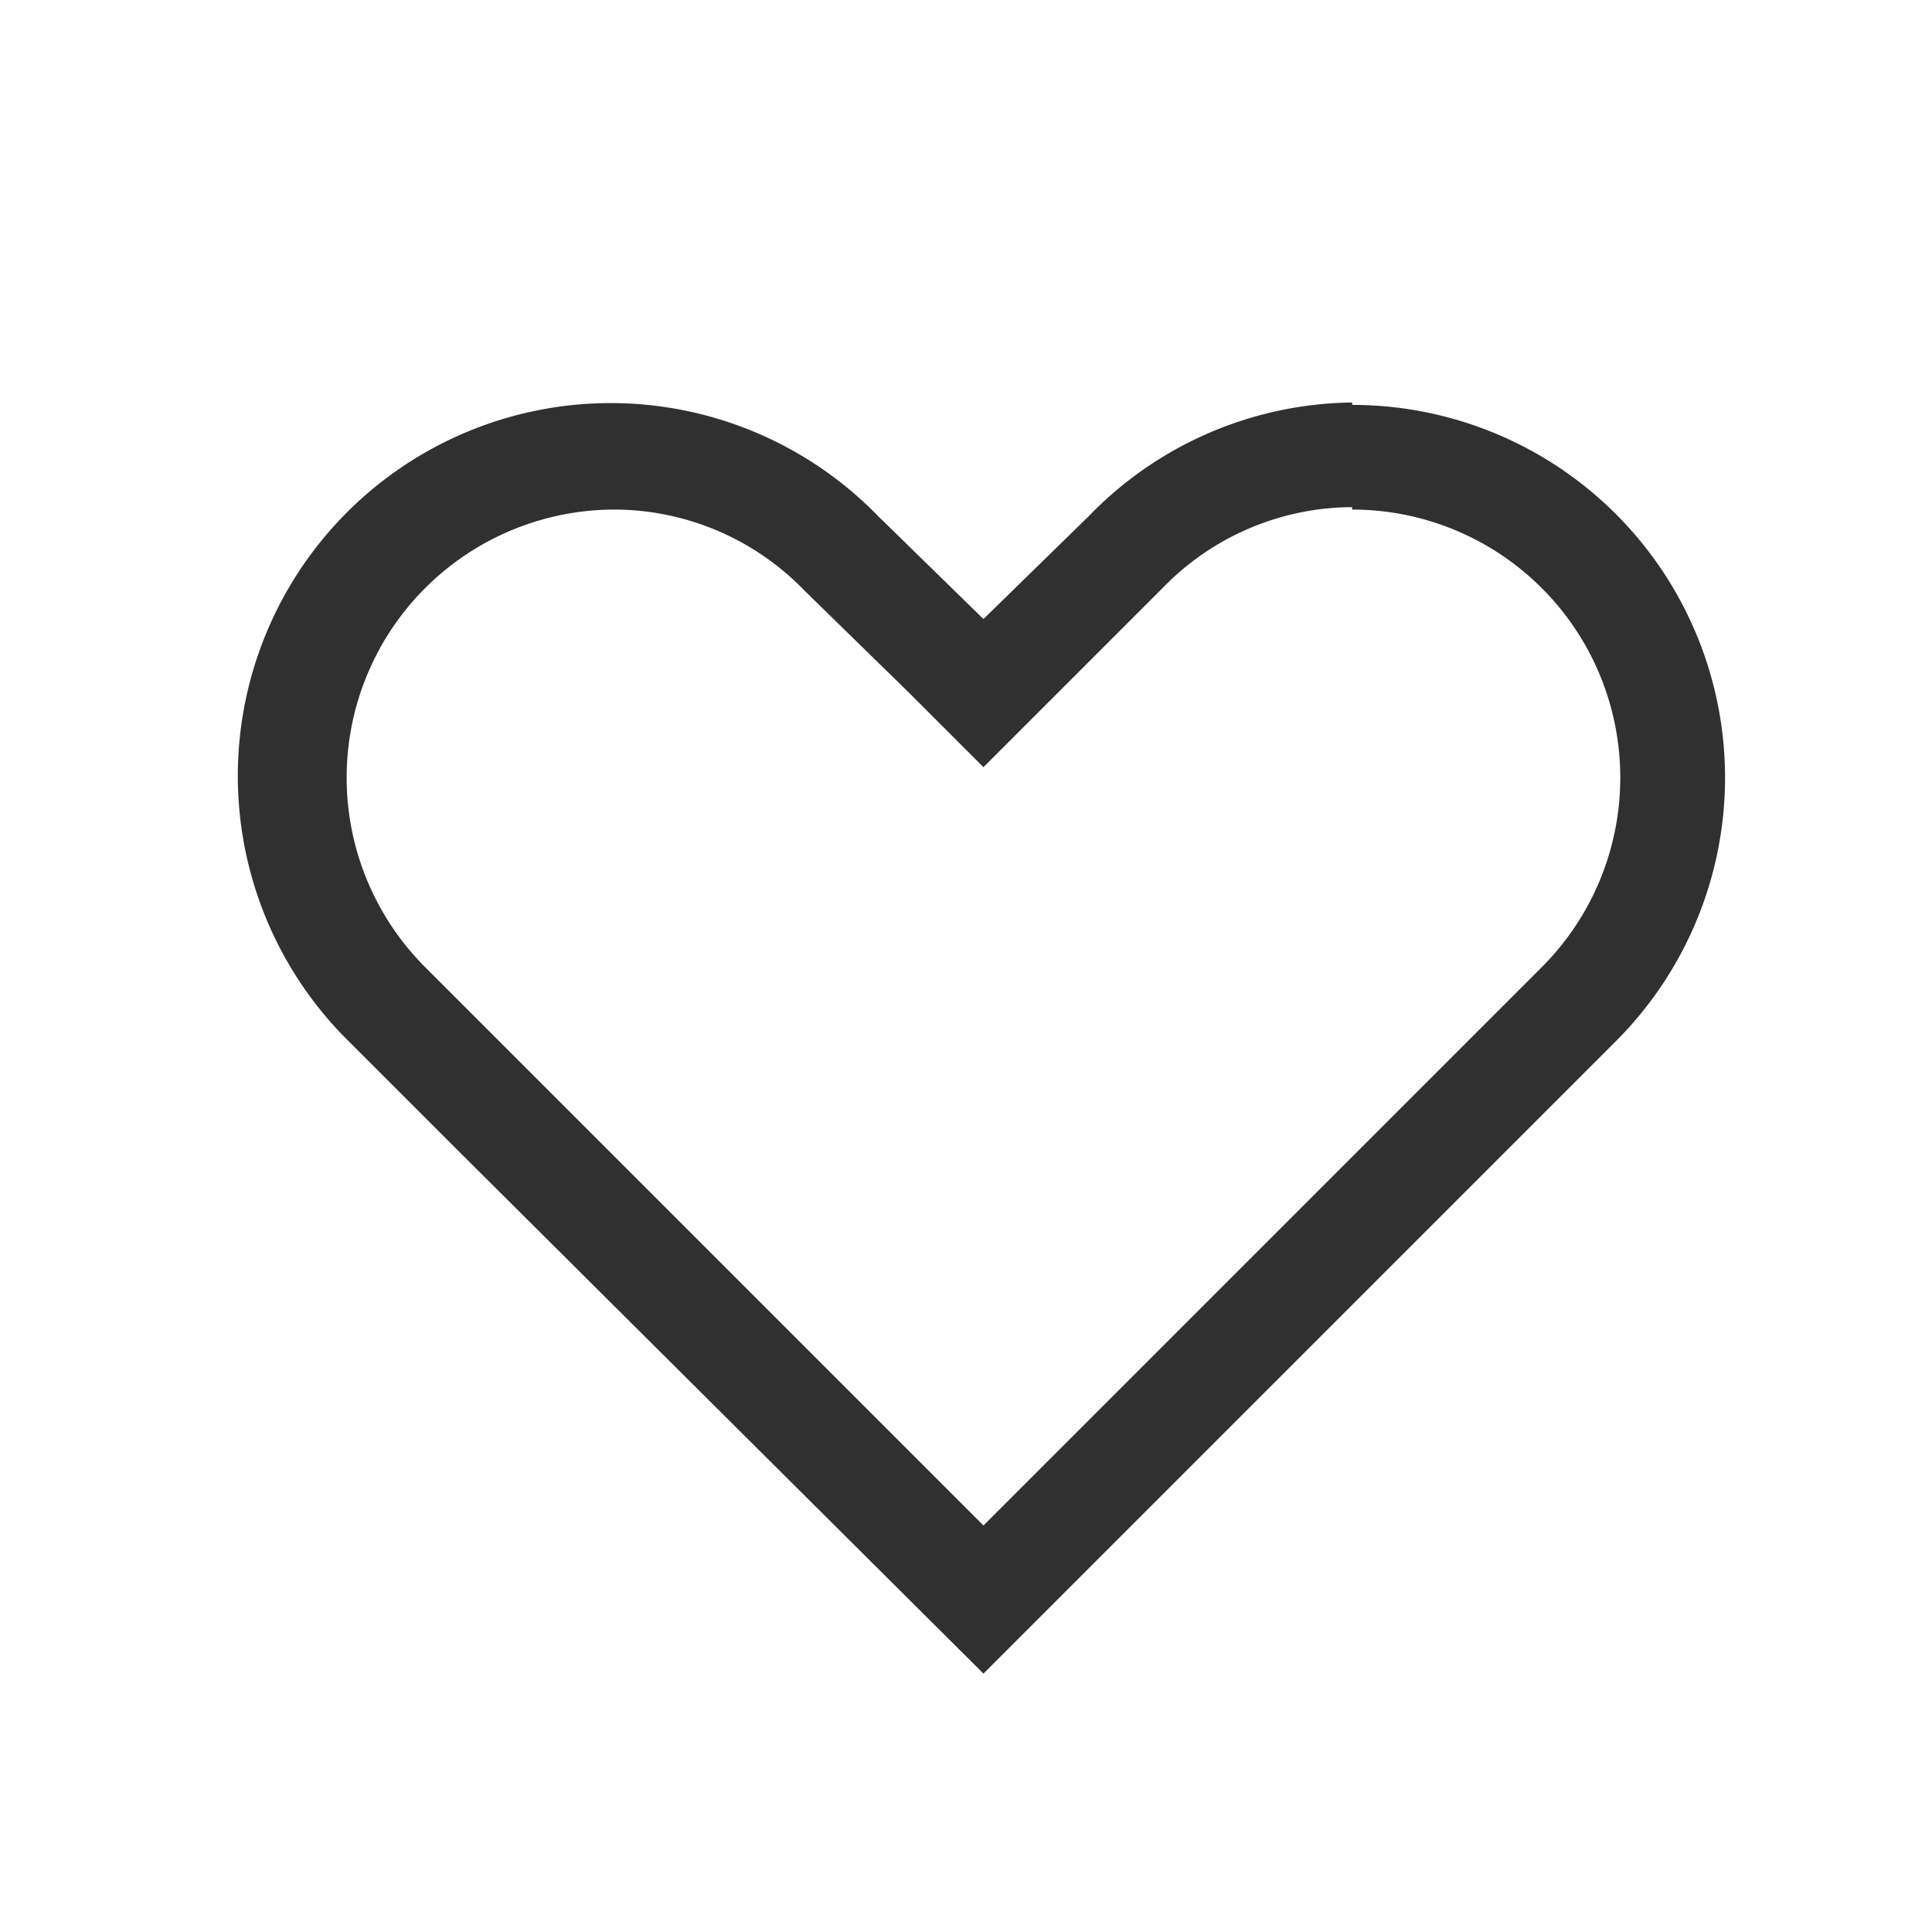
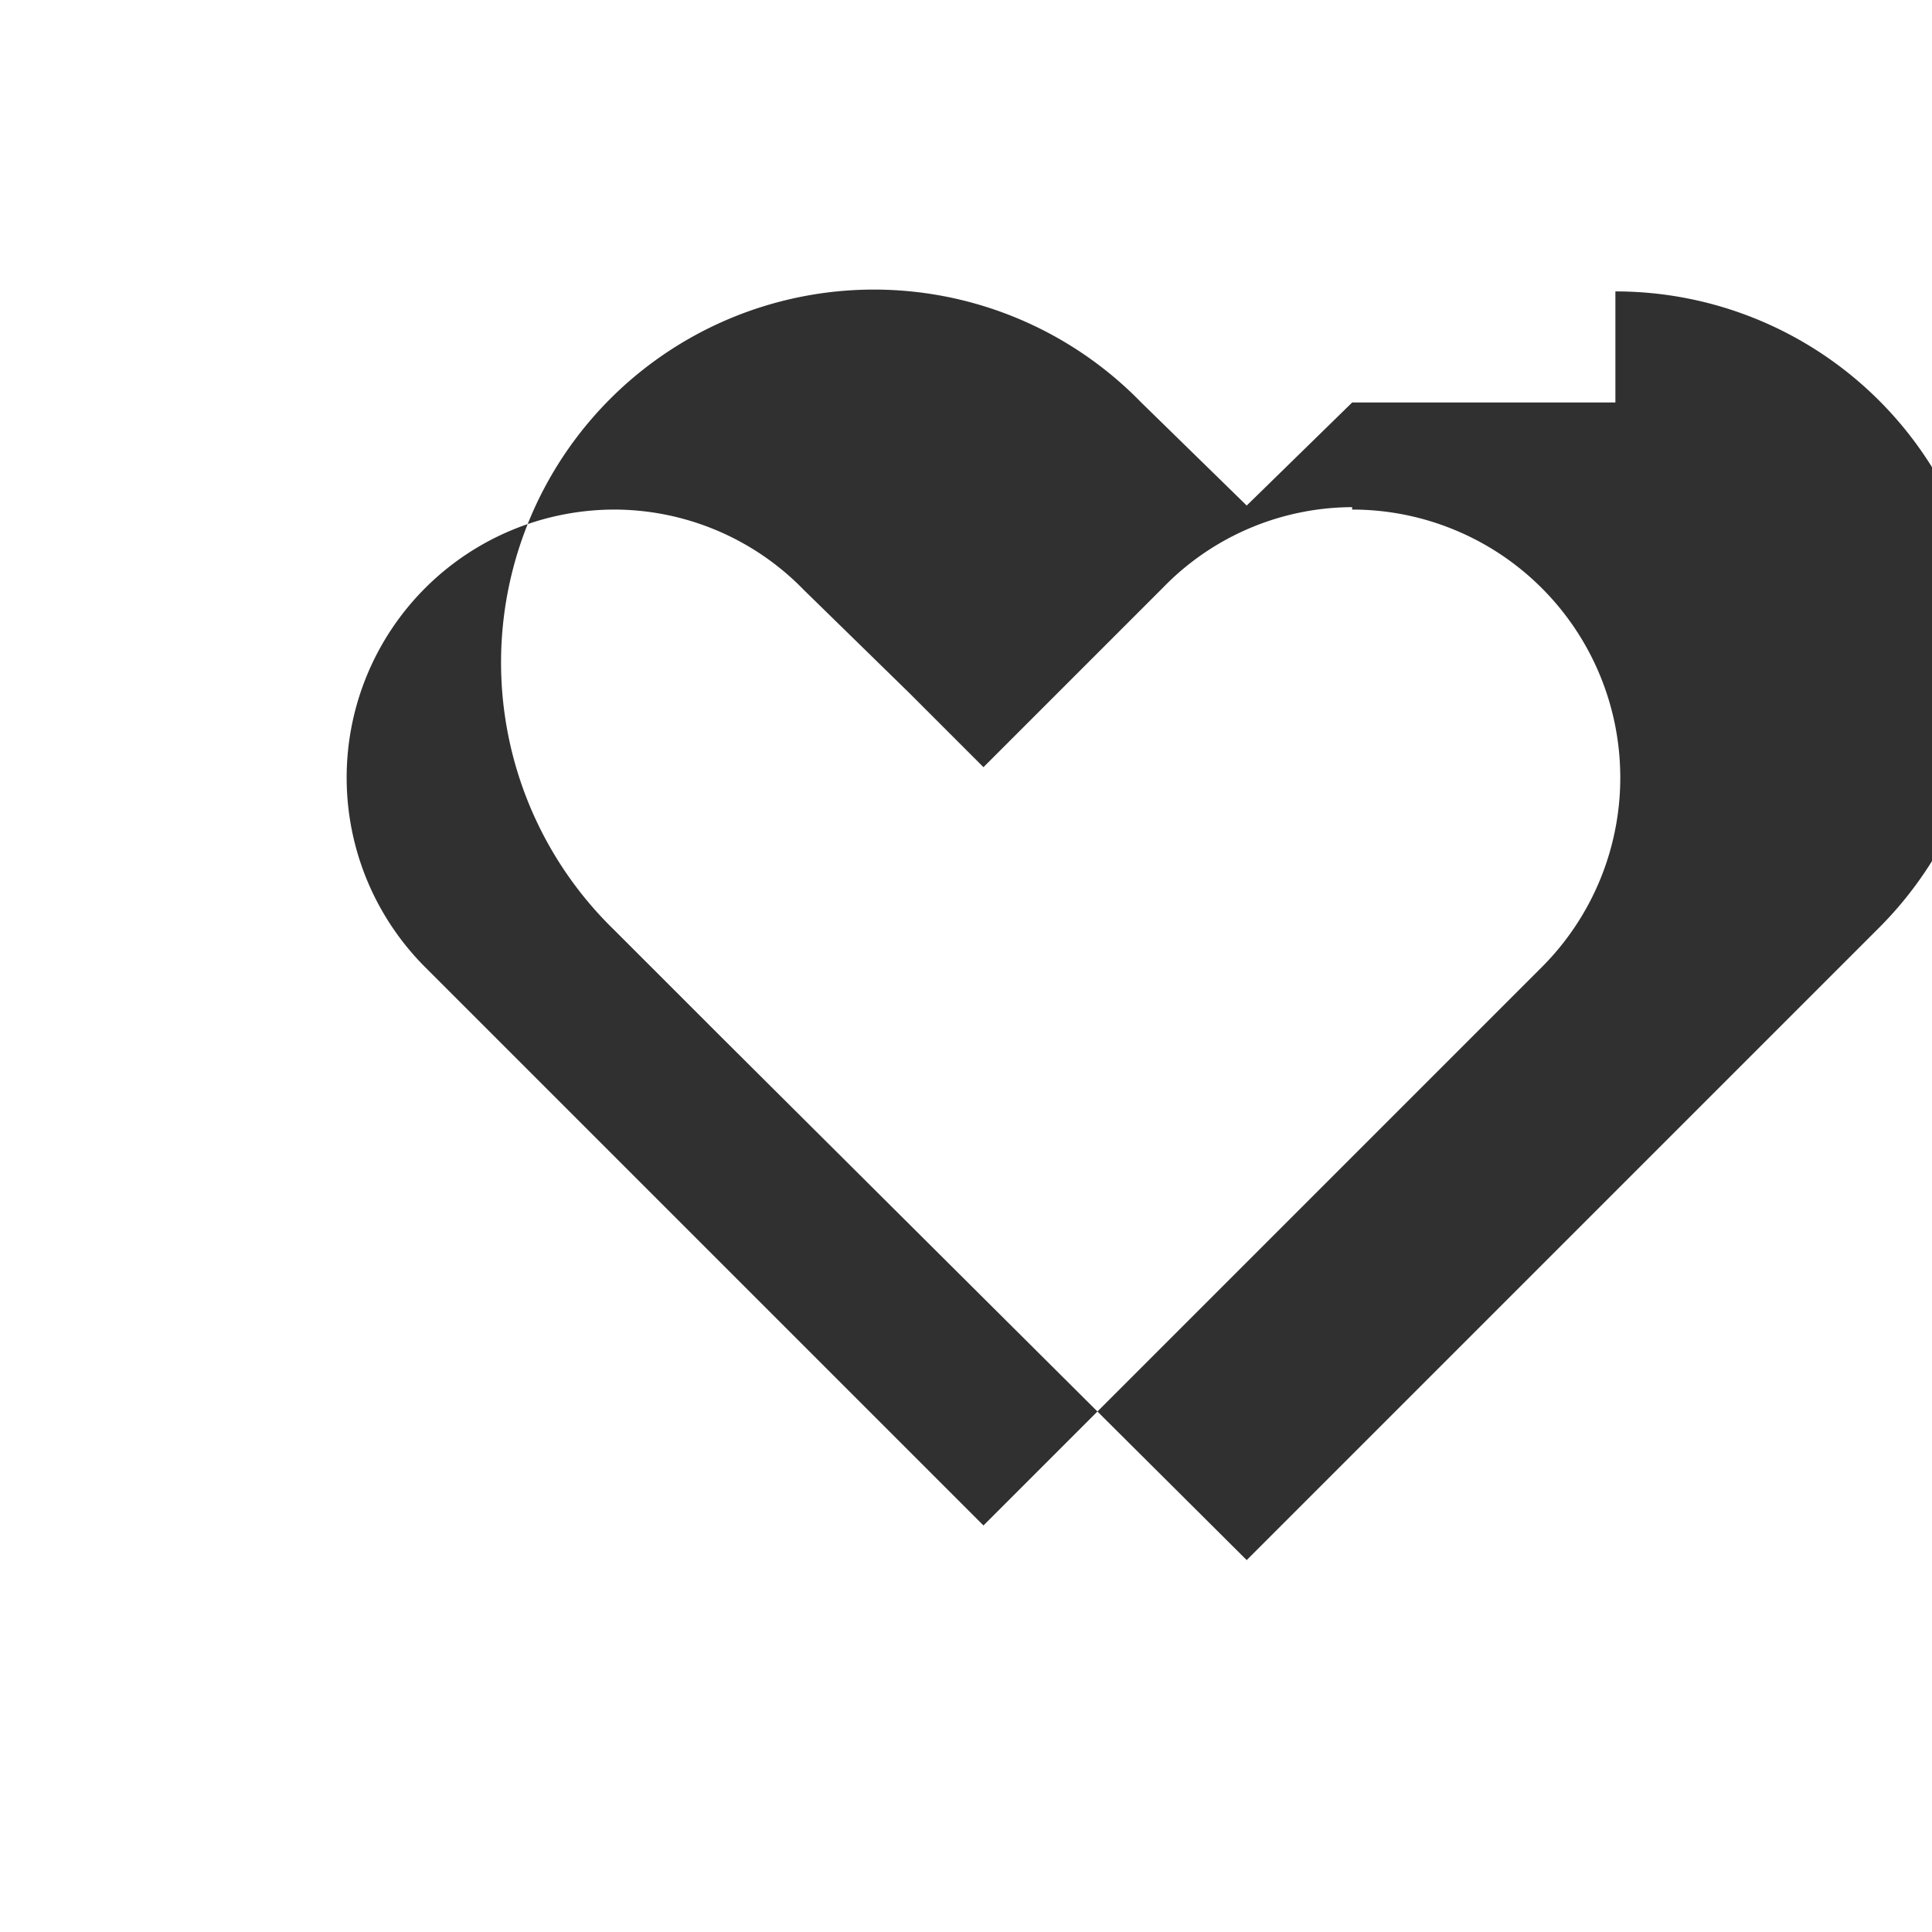
<svg xmlns="http://www.w3.org/2000/svg" width="24" height="24" viewBox="0 0 24 24">
-   <path fill="#303030" fill-rule="nonzero" d="M16.797 6.33a3.33 3.33 0 0 1 2.36 5.68l-1.31 1.31-5.63 5.63-5.63-5.63-1.31-1.31a3.33 3.33 0 0 1 2.36-5.68 3.29 3.29 0 0 1 2.35 1l1.31 1.28.92.92.92-.92 1.31-1.31a3.29 3.29 0 0 1 2.35-1v.03zm0-1.33a4.62 4.62 0 0 0-3.27 1.41l-1.31 1.28-1.31-1.28a4.632 4.632 0 1 0-6.55 6.55l1.31 1.31 6.55 6.52 6.55-6.55 1.31-1.31a4.63 4.63 0 0 0-3.28-7.9V5z" />
+   <path fill="#303030" fill-rule="nonzero" d="M16.797 6.33a3.33 3.33 0 0 1 2.36 5.68l-1.31 1.31-5.63 5.63-5.63-5.63-1.31-1.31a3.33 3.33 0 0 1 2.36-5.68 3.29 3.29 0 0 1 2.35 1l1.31 1.28.92.92.92-.92 1.31-1.31a3.29 3.29 0 0 1 2.35-1v.03zm0-1.33l-1.31 1.28-1.31-1.28a4.632 4.632 0 1 0-6.55 6.55l1.31 1.31 6.55 6.52 6.55-6.55 1.31-1.31a4.63 4.63 0 0 0-3.28-7.9V5z" />
</svg>